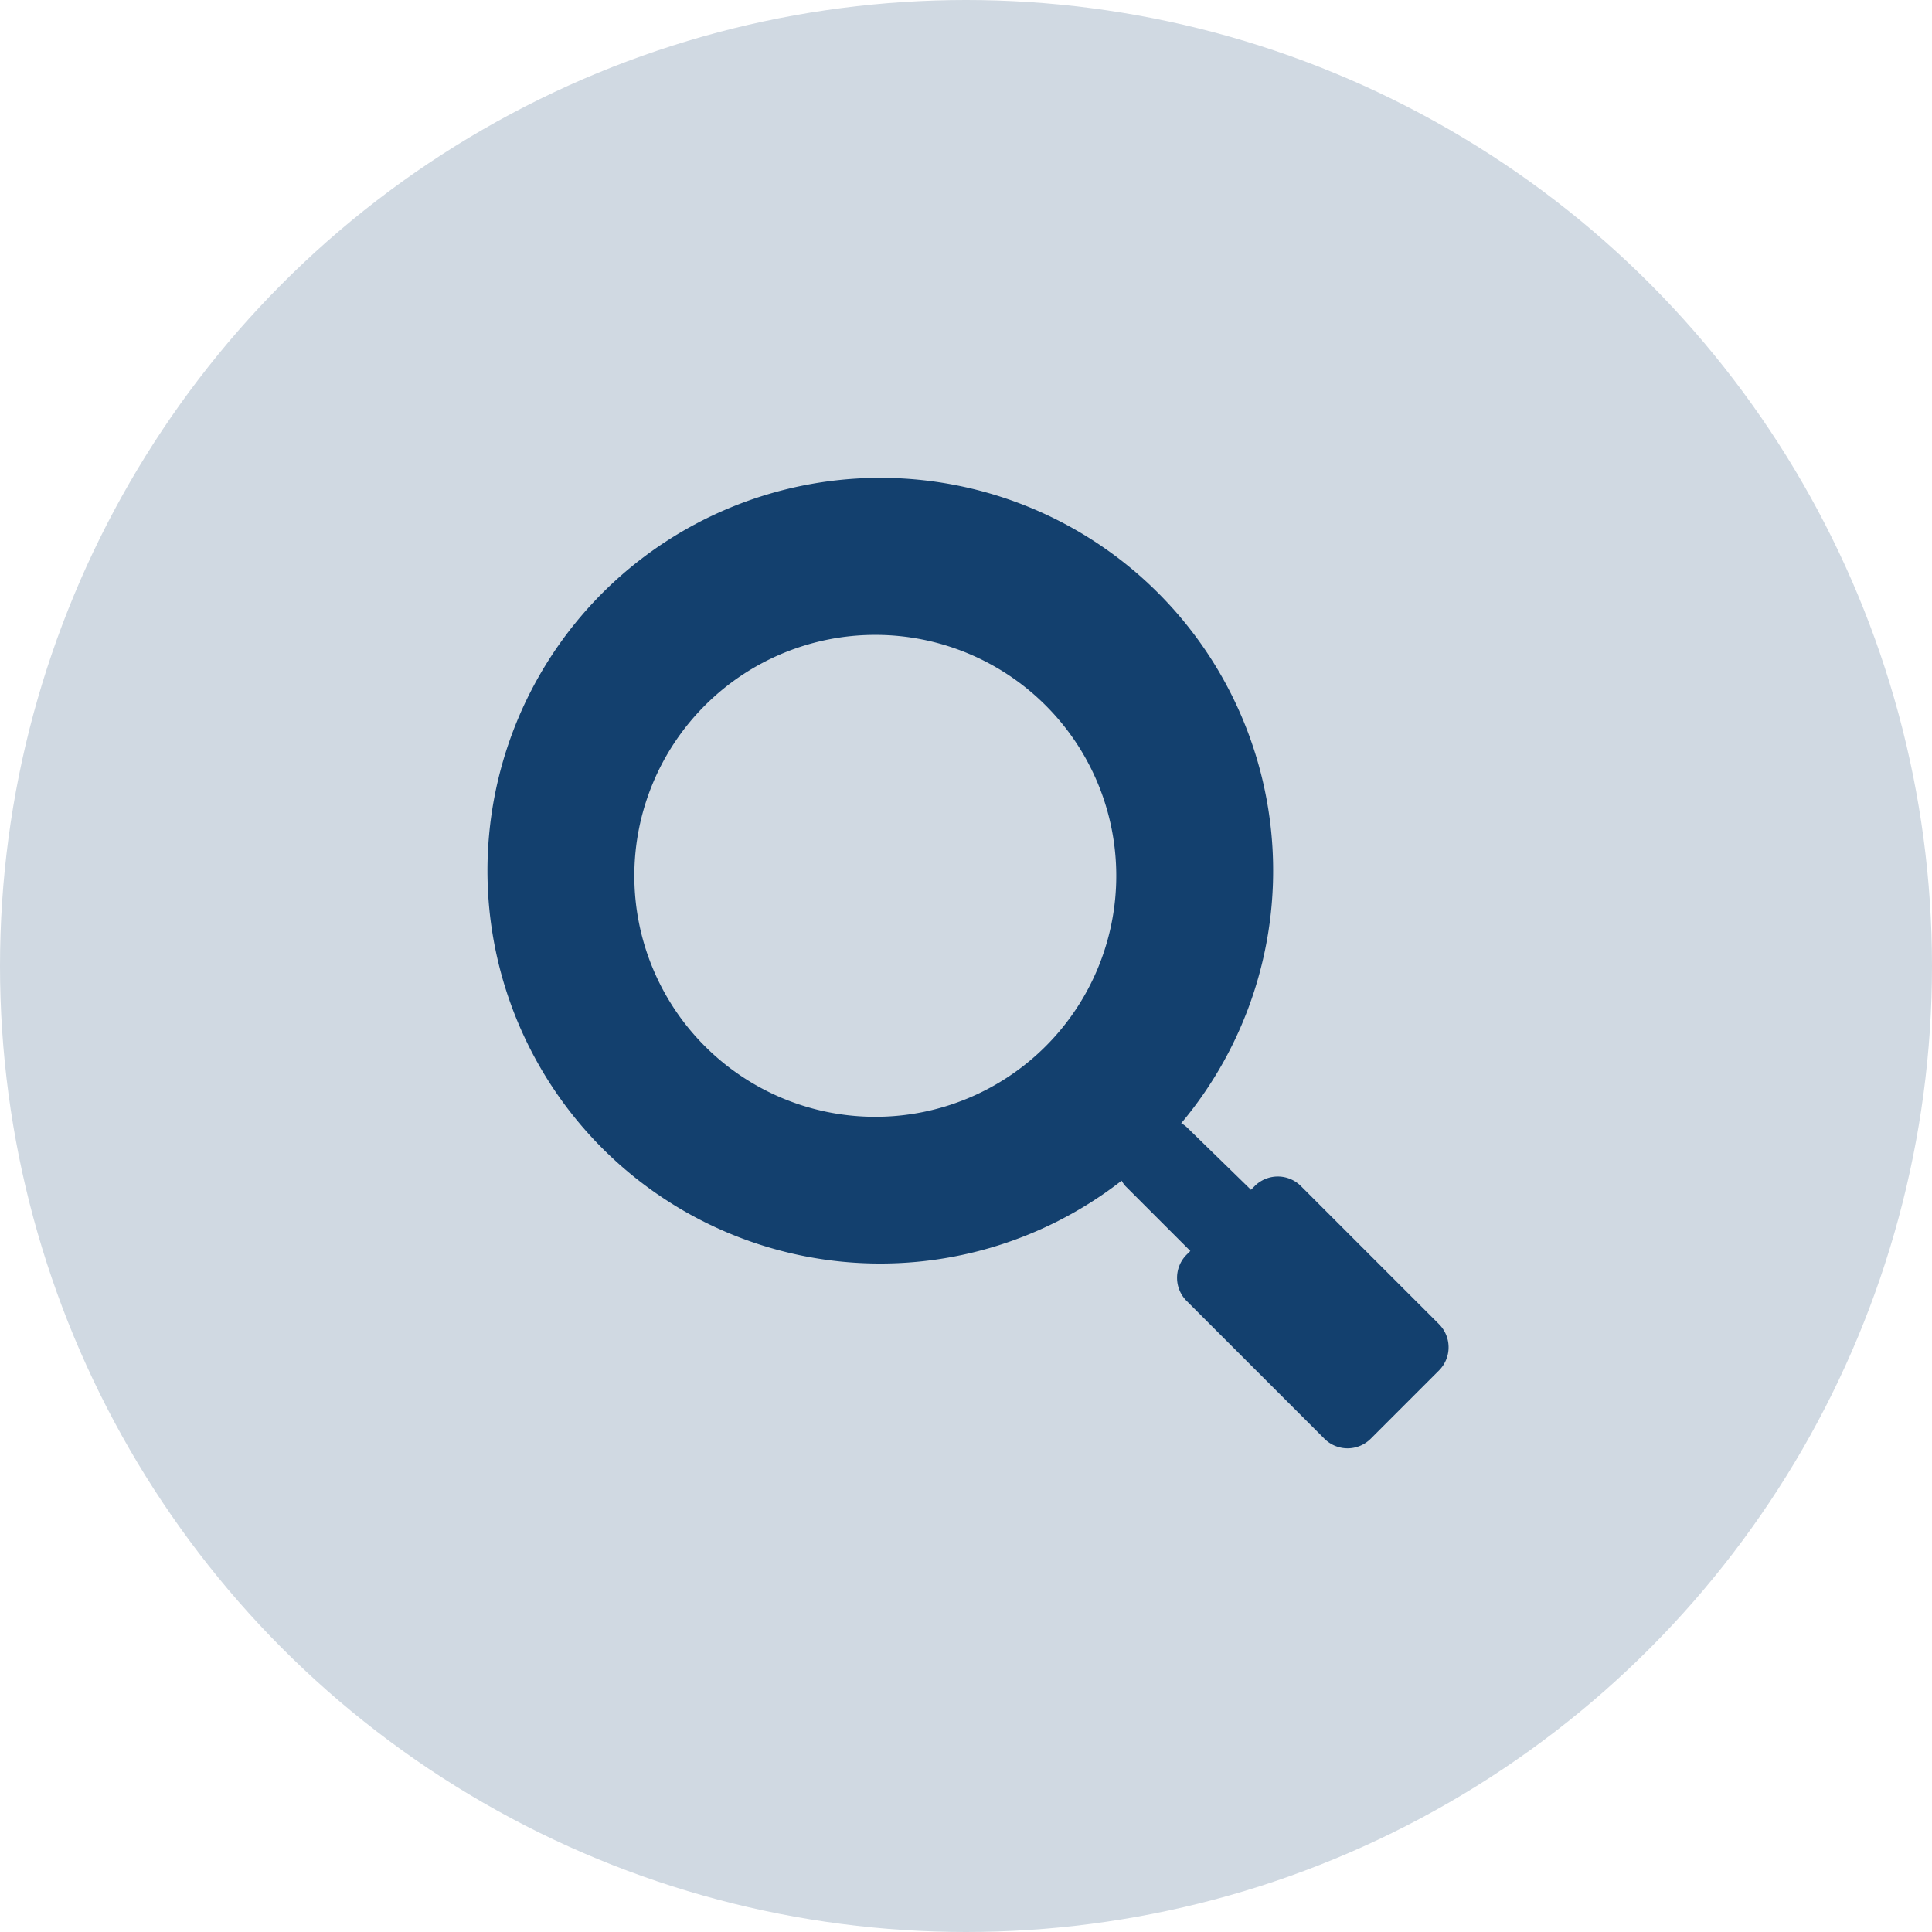
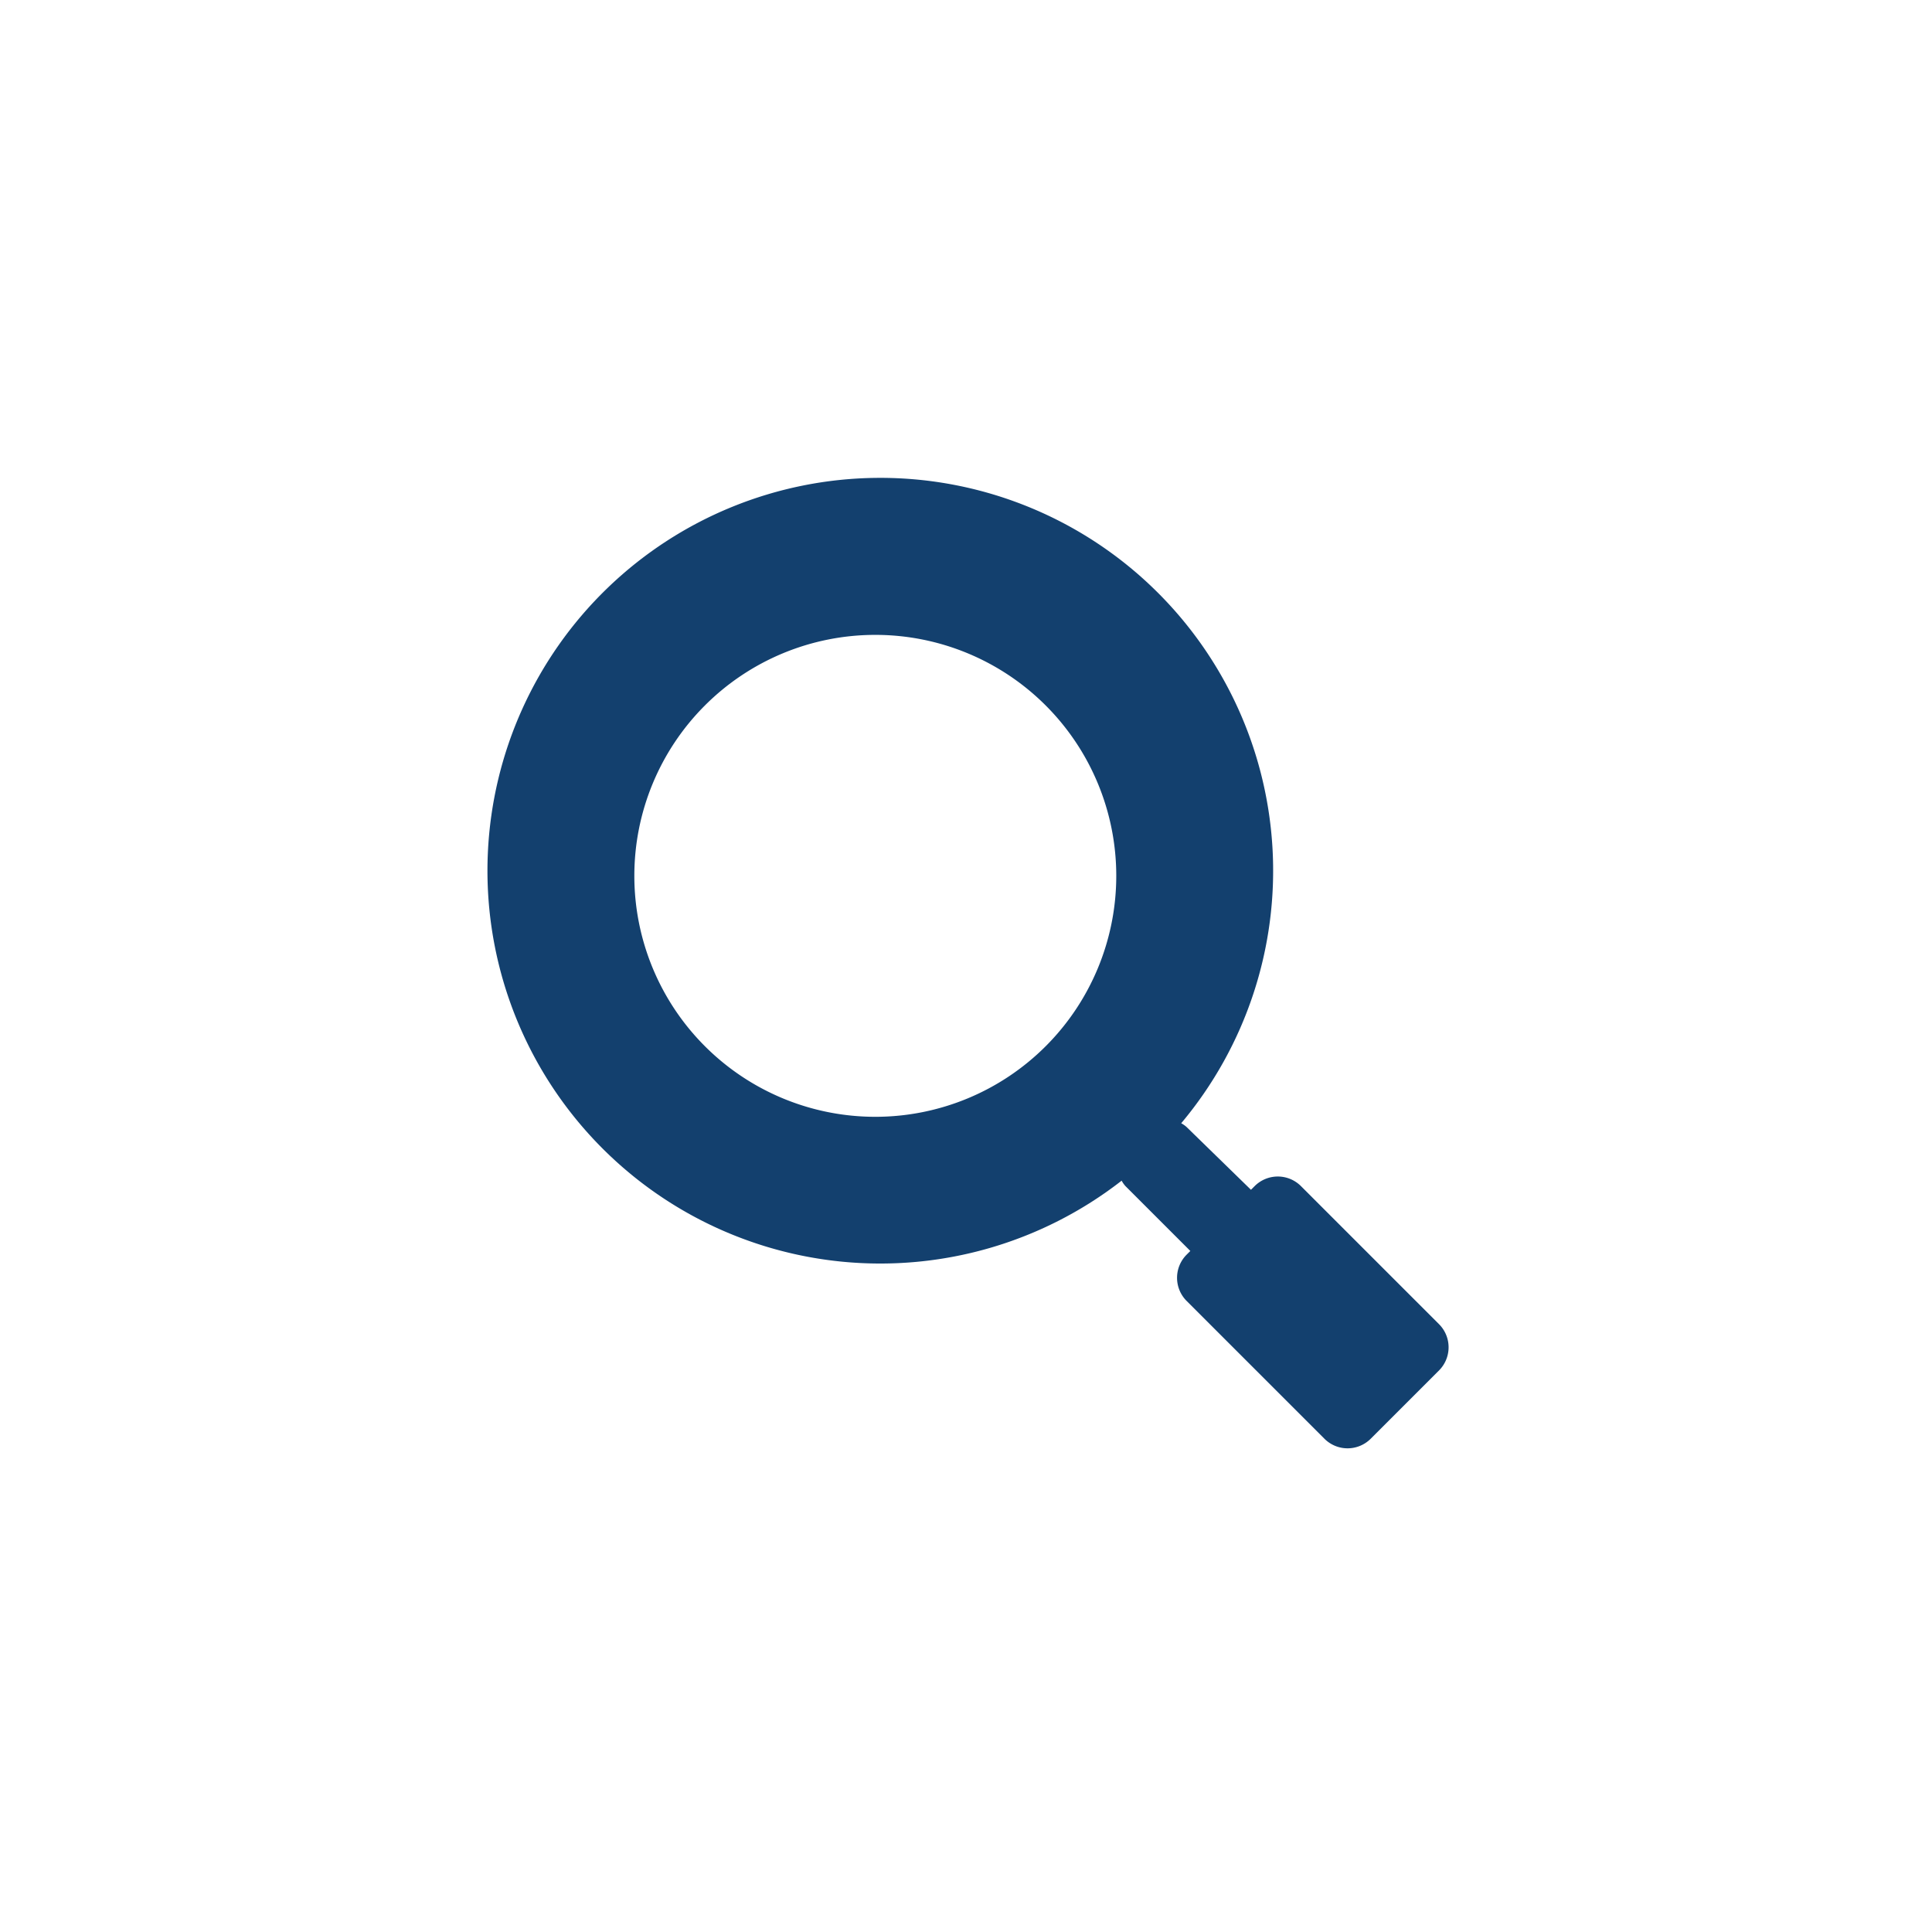
<svg xmlns="http://www.w3.org/2000/svg" width="36" height="36" viewBox="0 0 36 36">
  <defs>
    <style>.cls-1{fill:#d0d9e2;}.cls-2{fill:#13406e;fill-rule:evenodd;}</style>
  </defs>
  <title>map_zoom01</title>
  <g id="レイヤー_2" data-name="レイヤー 2">
    <g id="レイヤー_1-2" data-name="レイヤー 1">
-       <circle class="cls-1" cx="18" cy="18" r="18" />
      <path class="cls-2" d="M26.81,24.67,24.24,22.1a.61.61,0,0,0-.86,0l-.07.07L22.11,21a.52.52,0,0,0-.1-.07A7.32,7.32,0,1,0,20.9,22a.52.52,0,0,0,.07.1l1.21,1.21-.07.07a.61.61,0,0,0,0,.86l2.57,2.57a.61.61,0,0,0,.86,0l1.28-1.28A.61.61,0,0,0,26.81,24.67Zm-10.5-3.86a4.49,4.49,0,1,1,4.49-4.49A4.49,4.49,0,0,1,16.32,20.81Z" />
    </g>
  </g>
</svg>